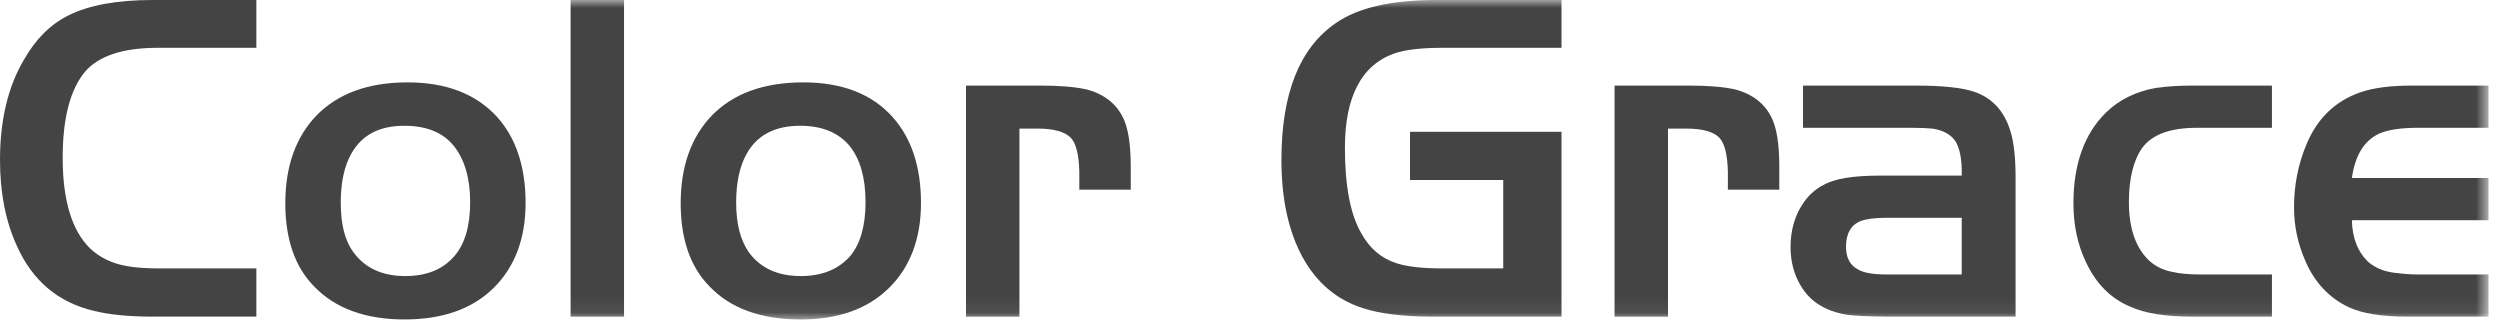
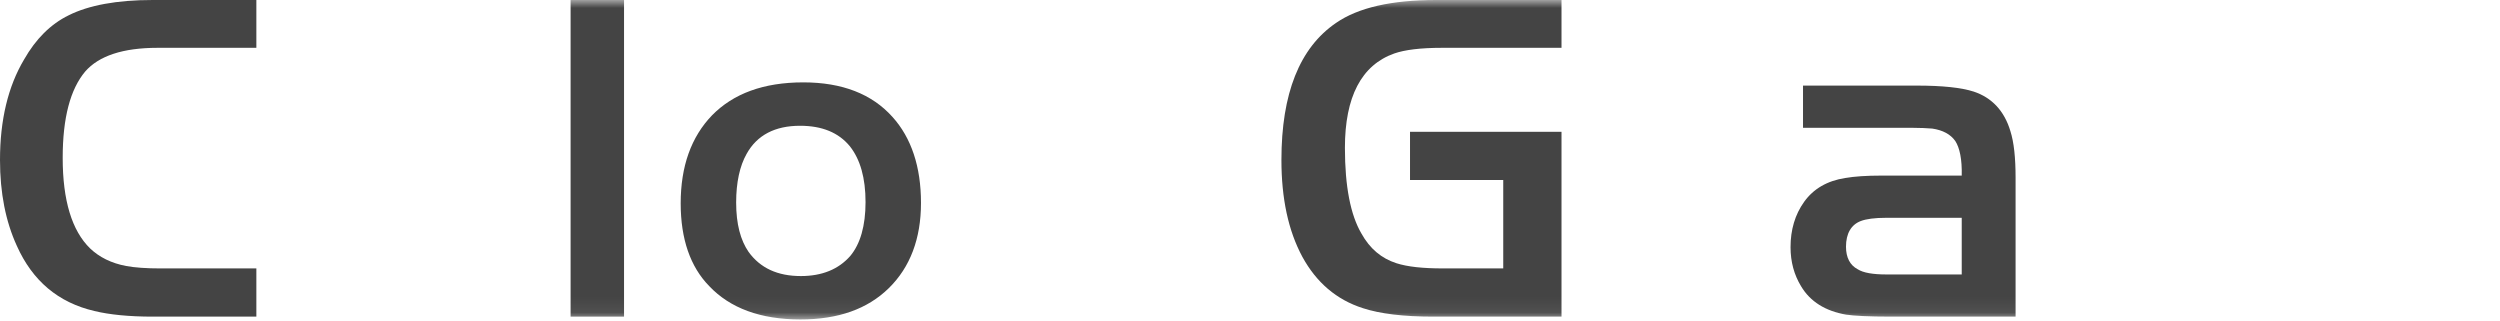
<svg xmlns="http://www.w3.org/2000/svg" xmlns:xlink="http://www.w3.org/1999/xlink" width="156px" height="20px" viewBox="0 0 156 20" version="1.1">
  <title>site-logo-normal</title>
  <defs>
    <polygon id="path-1" points="0 19.934 155.284 19.934 155.284 7.40740741e-05 0 7.40740741e-05" />
  </defs>
  <g id="Page-1" stroke="none" stroke-width="1" fill="none" fill-rule="evenodd">
    <g id="Group-15" transform="translate(0, 0)">
      <path d="M15.997,16.75 L15.997,19.758 L9.528,19.758 C8.049,19.758 6.82,19.633 5.892,19.407 C3.636,18.881 2.031,17.527 1.053,15.345 C0.351,13.816 4.93827161e-05,12.035 4.93827161e-05,9.98 C4.93827161e-05,7.497 0.502,5.391 1.504,3.711 C2.232,2.432 3.159,1.504 4.288,0.953 C5.541,0.326 7.297,0 9.528,0 L15.997,0 L15.997,2.984 L9.829,2.984 C7.673,2.984 6.168,3.485 5.316,4.463 C4.388,5.566 3.912,7.347 3.912,9.854 C3.912,12.512 4.488,14.392 5.617,15.496 C6.193,16.047 6.945,16.424 7.873,16.599 C8.425,16.699 9.127,16.75 10.03,16.75 L15.997,16.75 Z" id="Fill-1" fill="#444444" />
-       <path d="M25.425,5.14 C27.857,5.14 29.713,5.867 31.017,7.296 C32.195,8.6 32.797,10.406 32.797,12.662 C32.797,14.894 32.12,16.674 30.791,17.978 C29.462,19.282 27.607,19.934 25.25,19.934 C22.792,19.934 20.887,19.232 19.583,17.853 C18.404,16.649 17.803,14.919 17.803,12.688 C17.803,10.381 18.455,8.55 19.758,7.196 C21.087,5.842 22.968,5.14 25.425,5.14 M25.225,7.848 C23.67,7.848 22.567,8.425 21.915,9.603 C21.489,10.356 21.263,11.384 21.263,12.637 C21.263,13.991 21.514,14.994 22.04,15.721 C22.767,16.725 23.846,17.226 25.3,17.226 C26.629,17.226 27.657,16.8 28.359,15.972 C29.011,15.22 29.337,14.091 29.337,12.612 C29.337,11.108 28.986,9.954 28.334,9.127 C27.657,8.274 26.629,7.848 25.225,7.848" id="Fill-3" fill="#444444" />
      <mask id="mask-2" fill="white">
        <use xlink:href="#path-1" />
      </mask>
      <g id="Clip-7" />
      <polygon id="Fill-6" fill="#444444" mask="url(#mask-2)" points="35.605 19.758 38.94 19.758 38.94 7.40740741e-05 35.605 7.40740741e-05" />
      <path d="M50.123,5.14 C52.555,5.14 54.411,5.867 55.69,7.296 C56.868,8.6 57.47,10.406 57.47,12.662 C57.47,14.894 56.793,16.674 55.464,17.978 C54.135,19.282 52.305,19.934 49.948,19.934 C47.465,19.934 45.56,19.232 44.256,17.853 C43.077,16.649 42.475,14.919 42.475,12.688 C42.475,10.381 43.127,8.55 44.431,7.196 C45.76,5.842 47.641,5.14 50.123,5.14 M49.923,7.848 C48.368,7.848 47.24,8.425 46.588,9.603 C46.161,10.356 45.936,11.384 45.936,12.637 C45.936,13.991 46.212,14.994 46.713,15.721 C47.44,16.725 48.518,17.226 49.973,17.226 C51.302,17.226 52.33,16.8 53.057,15.972 C53.684,15.22 54.01,14.091 54.01,12.612 C54.01,11.108 53.684,9.954 53.032,9.127 C52.33,8.274 51.302,7.848 49.923,7.848" id="Fill-8" fill="#444444" mask="url(#mask-2)" />
-       <path d="M60.278,5.341 L64.942,5.341 C66.12,5.341 67.098,5.416 67.851,5.592 C69.104,5.943 69.907,6.695 70.258,7.798 C70.458,8.425 70.559,9.302 70.559,10.431 L70.559,11.835 L67.349,11.835 L67.349,10.707 C67.324,9.654 67.149,8.952 66.822,8.6 C66.446,8.224 65.769,8.024 64.766,8.024 L63.613,8.024 L63.613,19.759 L60.278,19.759 L60.278,5.341 Z" id="Fill-9" fill="#444444" mask="url(#mask-2)" />
      <path d="M87.985,8.224 L97.438,8.224 L97.438,19.758 L89.439,19.758 C87.584,19.758 86.129,19.583 85.051,19.232 C83.397,18.705 82.143,17.627 81.265,16.022 C80.388,14.392 79.961,12.386 79.961,9.98 C79.961,5.842 81.09,2.984 83.371,1.429 C84.75,0.476 86.832,4.9382716e-05 89.615,4.9382716e-05 L97.438,4.9382716e-05 L97.438,2.984 L89.966,2.984 C88.637,2.984 87.659,3.109 87.007,3.335 C84.951,4.062 83.923,6.043 83.923,9.227 C83.923,11.634 84.274,13.415 84.951,14.568 C85.478,15.521 86.205,16.123 87.132,16.424 C87.835,16.649 88.788,16.749 90.041,16.749 L93.802,16.749 L93.802,11.233 L87.985,11.233 L87.985,8.224 Z" id="Fill-10" fill="#444444" mask="url(#mask-2)" />
-       <path d="M100.748,5.341 L105.411,5.341 C106.59,5.341 107.568,5.416 108.32,5.592 C109.574,5.943 110.376,6.695 110.727,7.798 C110.928,8.425 111.028,9.302 111.028,10.431 L111.028,11.835 L107.819,11.835 L107.819,10.707 C107.794,9.654 107.618,8.952 107.292,8.6 C106.941,8.224 106.239,8.024 105.236,8.024 L104.083,8.024 L104.083,19.759 L100.748,19.759 L100.748,5.341 Z" id="Fill-11" fill="#444444" mask="url(#mask-2)" />
      <path d="M122.412,10.957 C122.437,9.954 122.286,9.227 122.011,8.801 C121.71,8.375 121.233,8.124 120.581,8.024 C120.255,7.999 119.829,7.974 119.277,7.974 L112.508,7.974 L112.508,5.341 L119.603,5.341 C121.208,5.341 122.387,5.466 123.164,5.717 C124.292,6.093 125.07,6.92 125.446,8.174 C125.672,8.876 125.772,9.854 125.772,11.083 L125.772,19.758 L117.999,19.758 C116.62,19.758 115.692,19.708 115.19,19.633 C113.912,19.407 112.959,18.831 112.382,17.853 C111.956,17.151 111.73,16.348 111.73,15.421 C111.73,14.342 112.006,13.39 112.583,12.587 C113.159,11.785 114.012,11.283 115.14,11.108 C115.717,11.008 116.469,10.957 117.397,10.957 L122.412,10.957 Z M122.412,13.59 L117.723,13.59 C116.971,13.59 116.444,13.665 116.118,13.791 C115.516,14.016 115.19,14.568 115.19,15.395 C115.19,16.072 115.441,16.549 115.918,16.8 C116.269,17.025 116.871,17.126 117.723,17.126 L122.412,17.126 L122.412,13.59 Z" id="Fill-12" fill="#444444" mask="url(#mask-2)" />
-       <path d="M141.769,5.341 L141.769,7.974 L137.105,7.974 C135.45,7.974 134.322,8.375 133.695,9.202 C133.143,9.955 132.843,11.108 132.843,12.612 C132.843,14.292 133.294,15.521 134.146,16.298 C134.548,16.649 135.024,16.875 135.601,16.975 C136.027,17.075 136.579,17.126 137.306,17.126 L141.769,17.126 L141.769,19.759 L136.804,19.759 C135.149,19.759 133.846,19.558 132.918,19.132 C131.714,18.63 130.787,17.702 130.16,16.348 C129.633,15.245 129.382,14.016 129.382,12.687 C129.382,10.255 130.059,8.35 131.414,7.021 C132.241,6.218 133.269,5.717 134.497,5.491 C135.149,5.391 135.927,5.341 136.804,5.341 L141.769,5.341 Z" id="Fill-13" fill="#444444" mask="url(#mask-2)" />
-       <path d="M155.284,11.108 L155.284,13.741 L146.759,13.741 C146.784,14.869 147.135,15.747 147.812,16.373 C148.238,16.725 148.79,16.95 149.442,17.025 C149.868,17.075 150.319,17.126 150.821,17.126 L155.284,17.126 L155.284,19.758 L150.194,19.758 C148.614,19.758 147.411,19.558 146.583,19.182 C145.355,18.605 144.427,17.627 143.85,16.273 C143.374,15.195 143.148,14.091 143.148,12.938 C143.148,11.559 143.399,10.23 143.95,8.951 C144.602,7.397 145.706,6.319 147.26,5.767 C148.138,5.466 149.216,5.341 150.495,5.341 L155.284,5.341 L155.284,7.974 L150.871,7.974 C149.818,7.974 149.015,8.099 148.489,8.325 C147.536,8.751 146.959,9.679 146.759,11.108 L155.284,11.108 Z" id="Fill-14" fill="#444444" mask="url(#mask-2)" />
    </g>
  </g>
</svg>